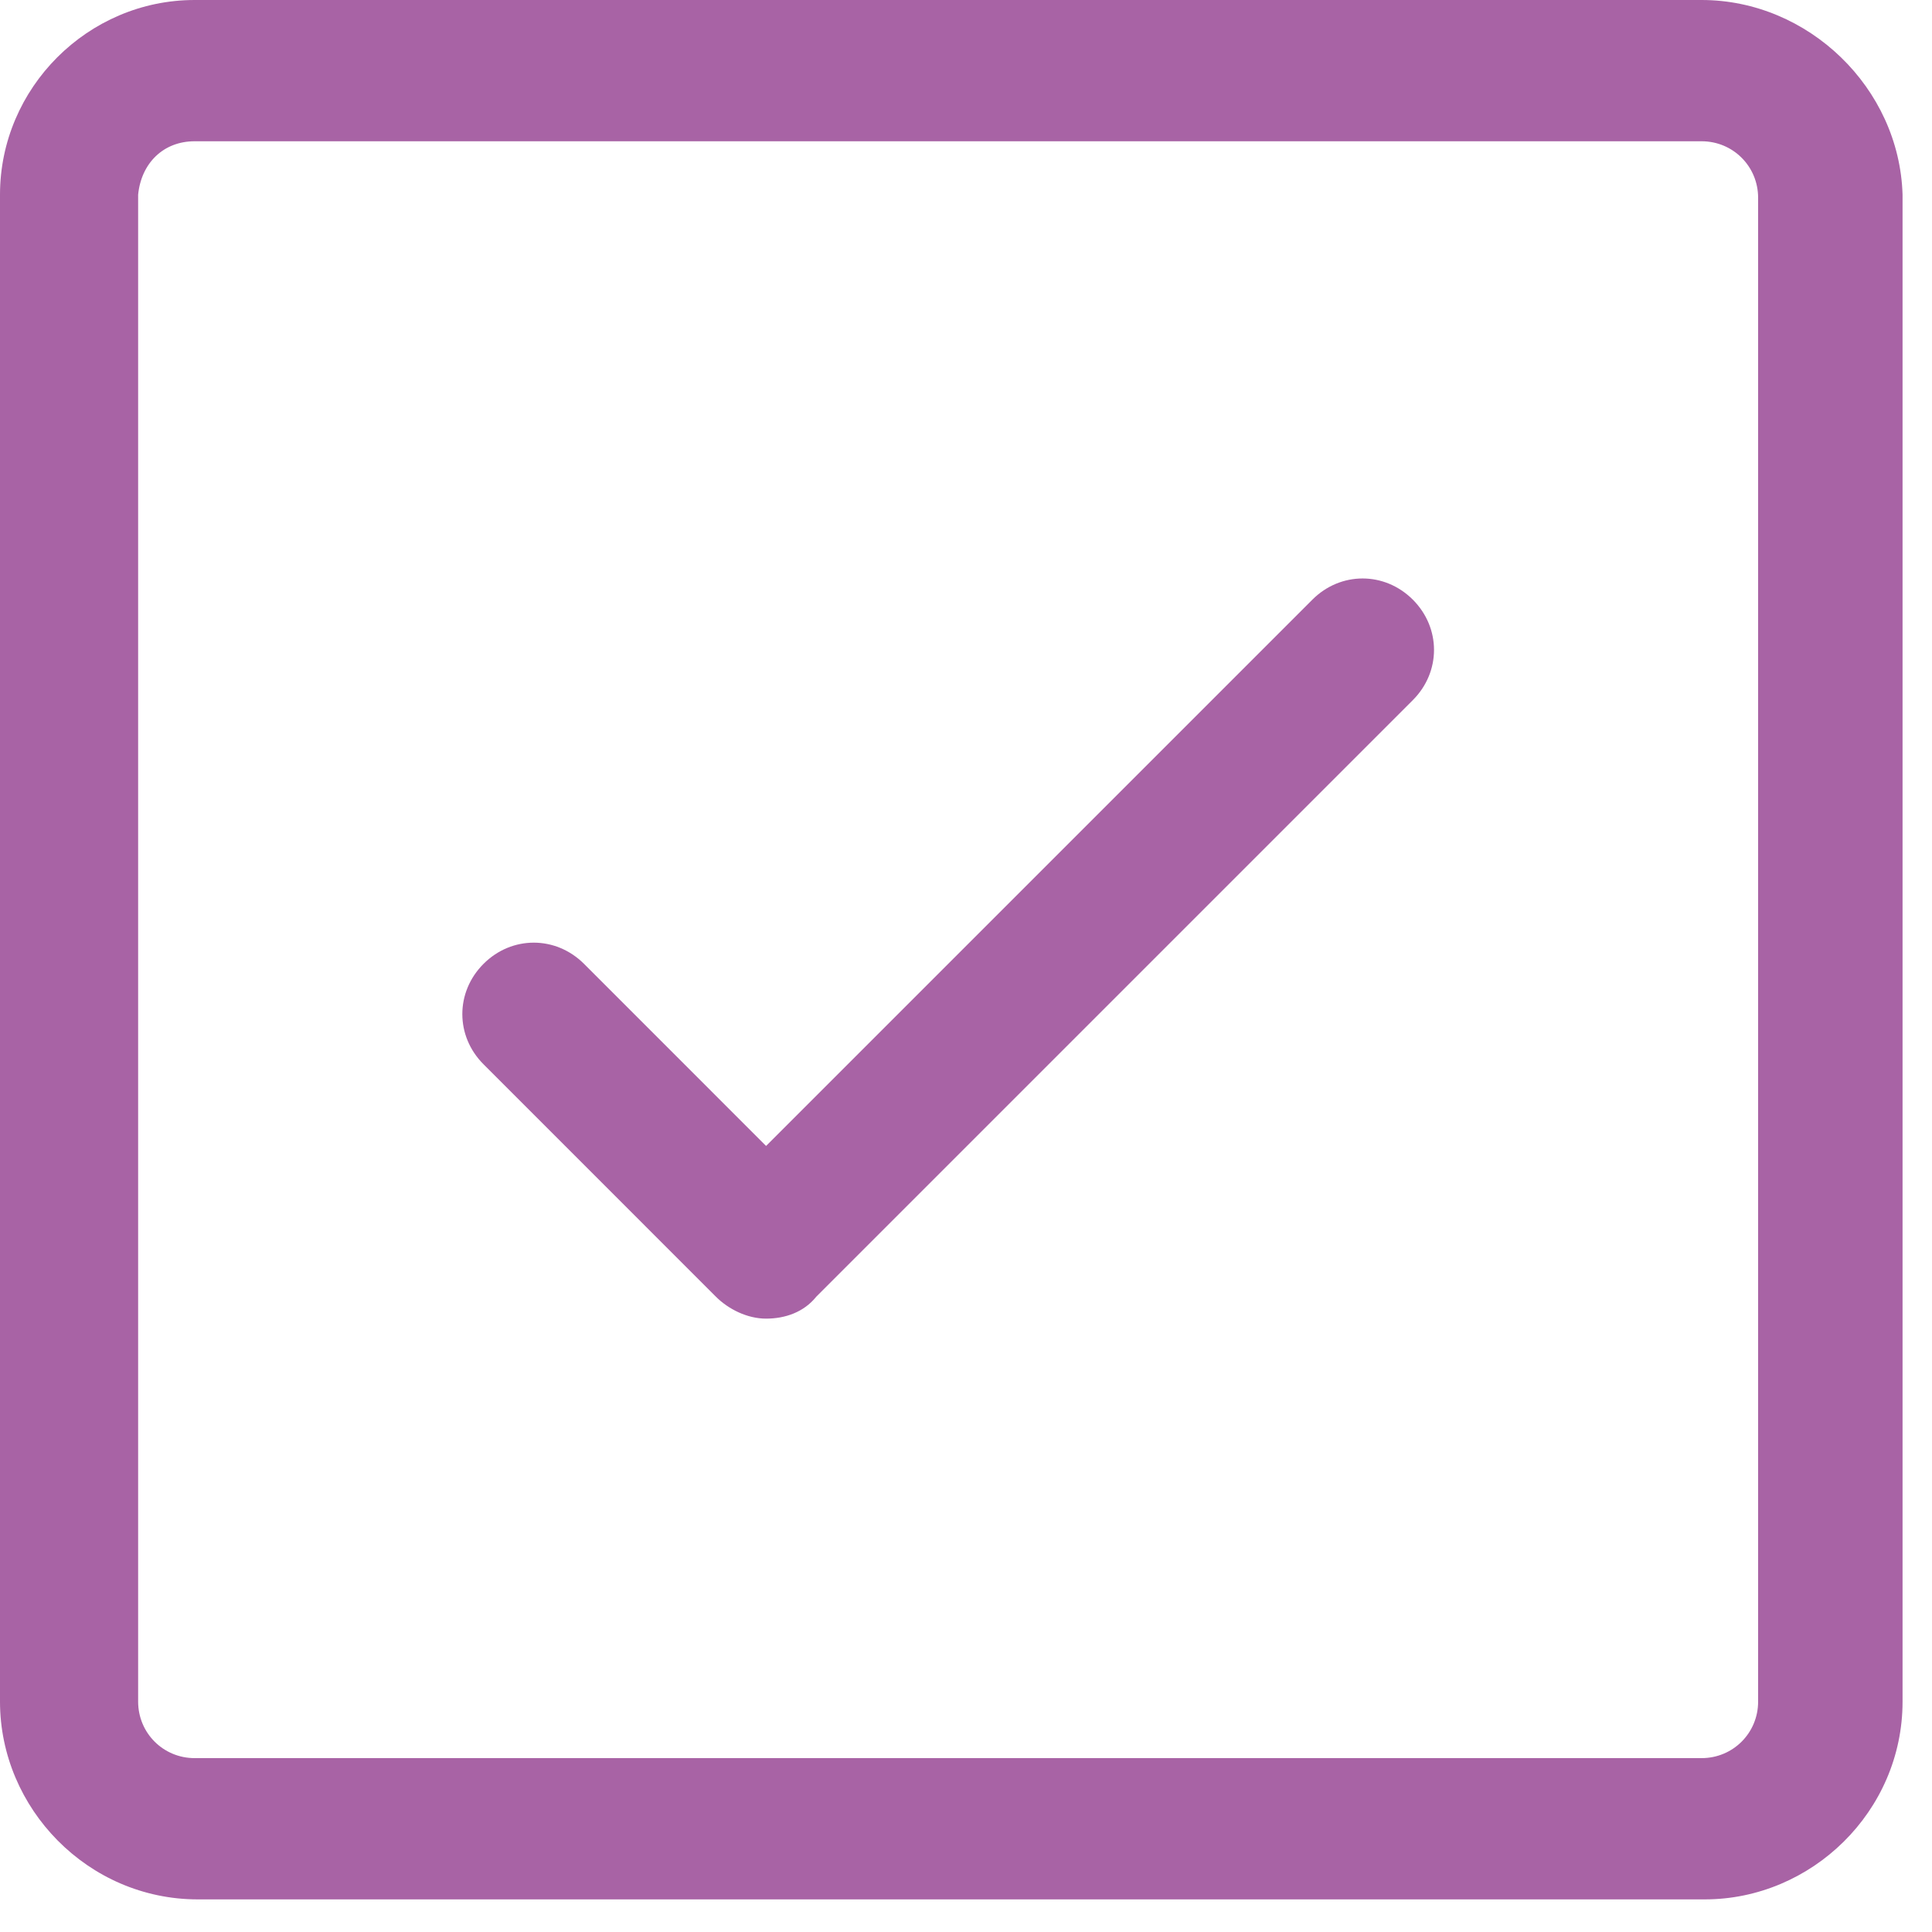
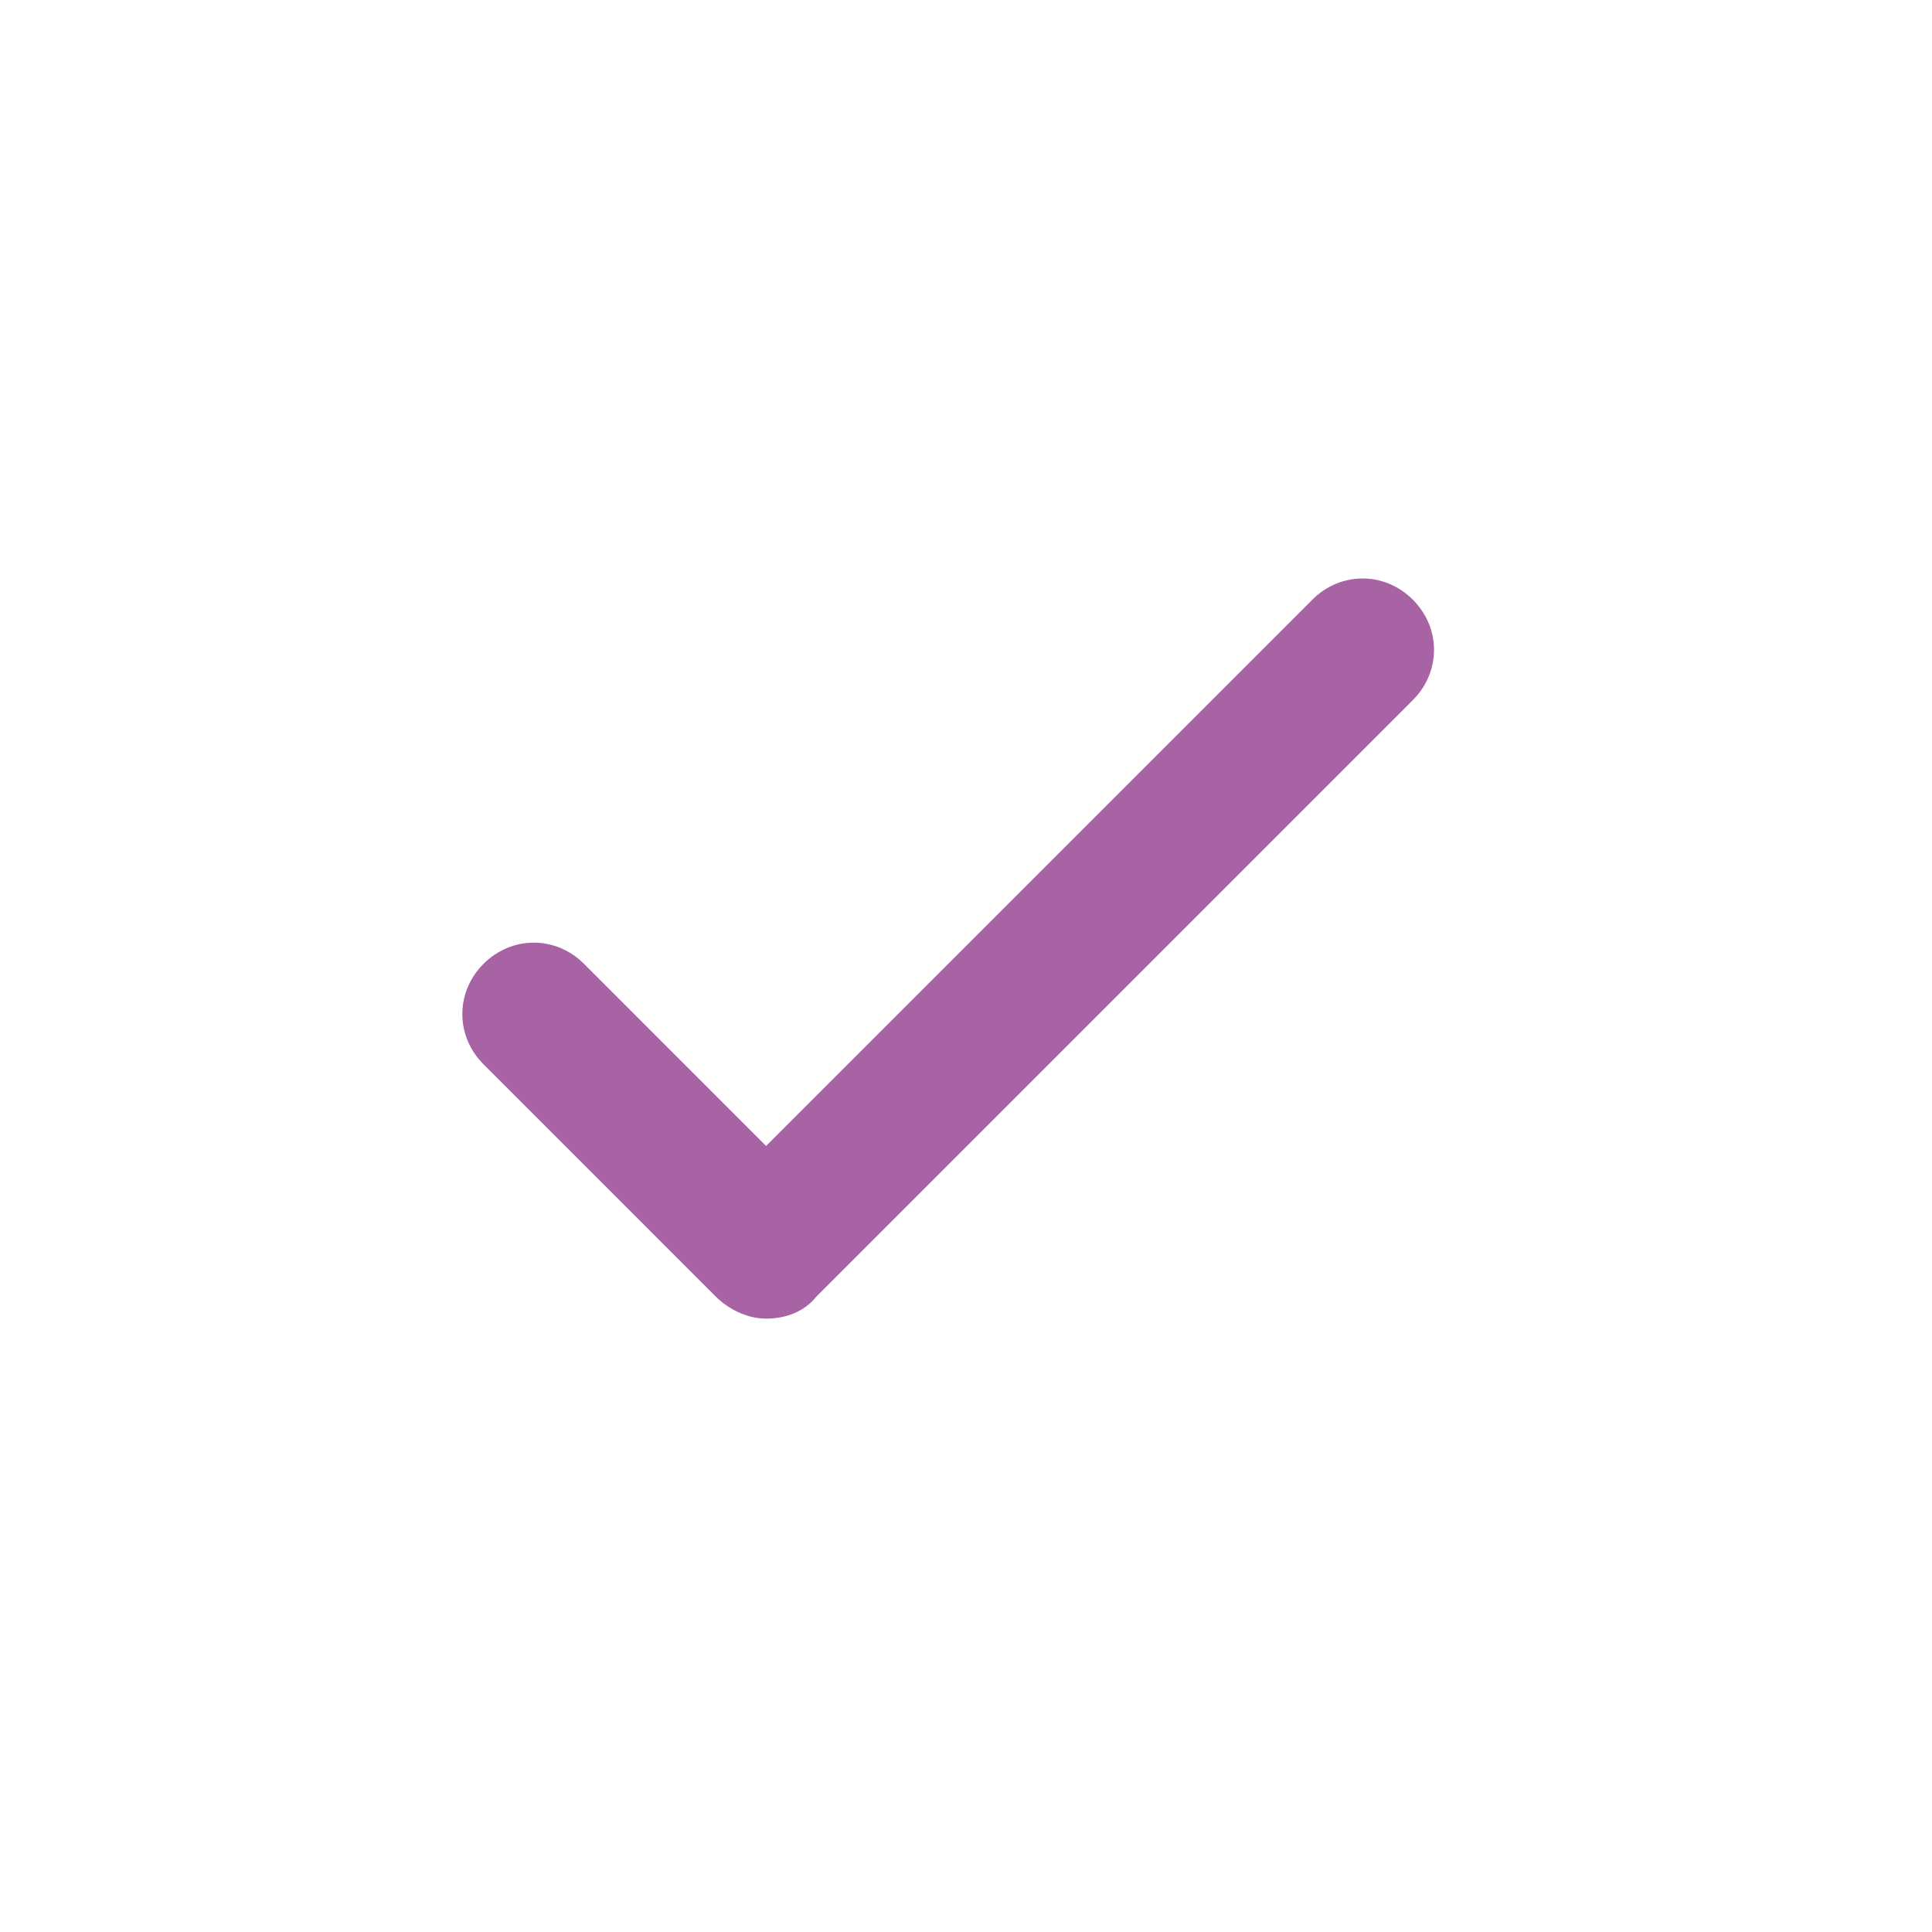
<svg xmlns="http://www.w3.org/2000/svg" width="50px" height="50px" viewBox="0 0 50 50">
  <title>round-box-check</title>
  <g id="Page-1" stroke="none" stroke-width="1" fill="none" fill-rule="evenodd">
    <g id="round-box-check" fill="#A863A5" fill-rule="nonzero">
-       <path d="M44.038,0 L5.037,0 C2.275,0 0,2.275 0,5.037 L0,44.038 C0,46.8 2.275,49.156 5.119,49.156 L44.119,49.156 C46.881,49.156 49.238,46.881 49.238,44.038 L49.238,5.037 C49.156,2.275 46.8,0 44.038,0 Z M45.5,44.038 C45.5,44.85 44.85,45.5 44.038,45.5 L5.037,45.5 C4.225,45.5 3.575,44.85 3.575,44.038 L3.575,5.037 C3.656,4.225 4.225,3.656 5.037,3.656 L44.038,3.656 C44.85,3.656 45.5,4.306 45.5,5.119 L45.5,44.038 Z" id="Shape" />
      <path d="M33.964,15.519 L19.826,29.657 L15.114,24.944 C14.382,24.213 13.245,24.213 12.514,24.944 C11.782,25.676 11.782,26.813 12.514,27.544 L18.526,33.557 C18.851,33.882 19.339,34.126 19.826,34.126 C20.314,34.126 20.801,33.963 21.126,33.557 L36.564,18.119 C37.295,17.388 37.295,16.251 36.564,15.519 C35.832,14.788 34.695,14.788 33.964,15.519 Z" id="Path" />
    </g>
  </g>
</svg>